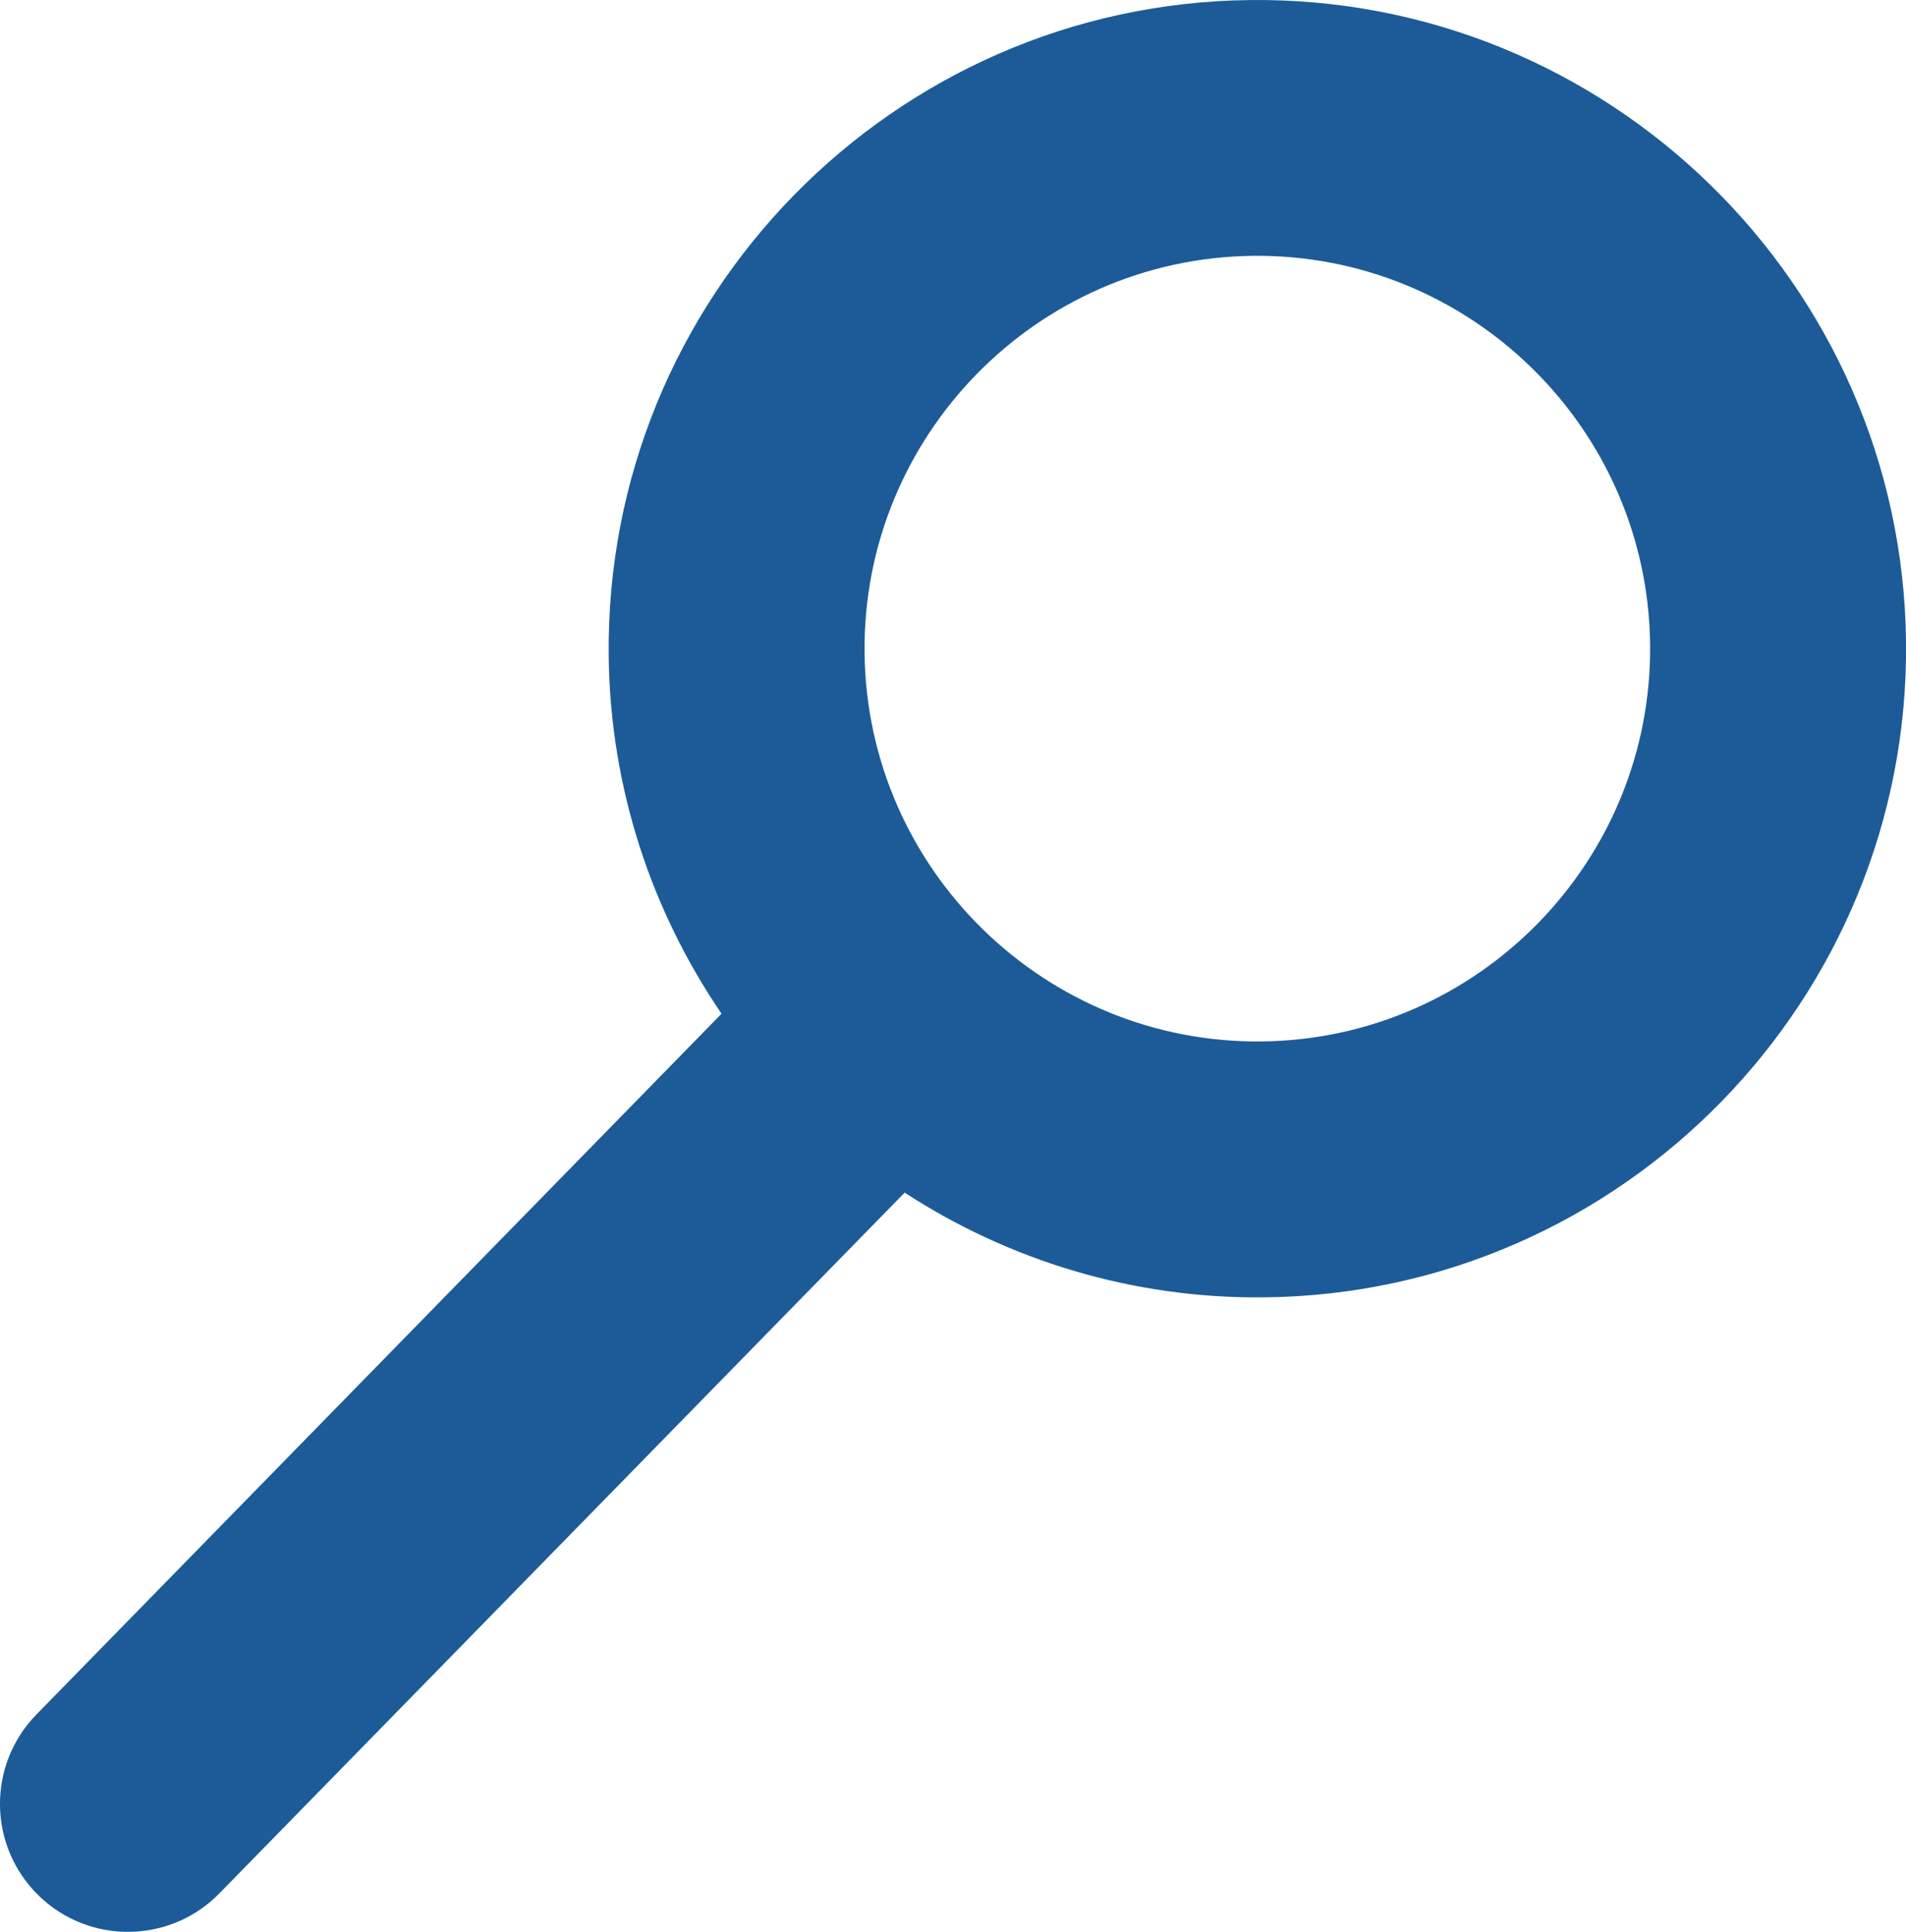
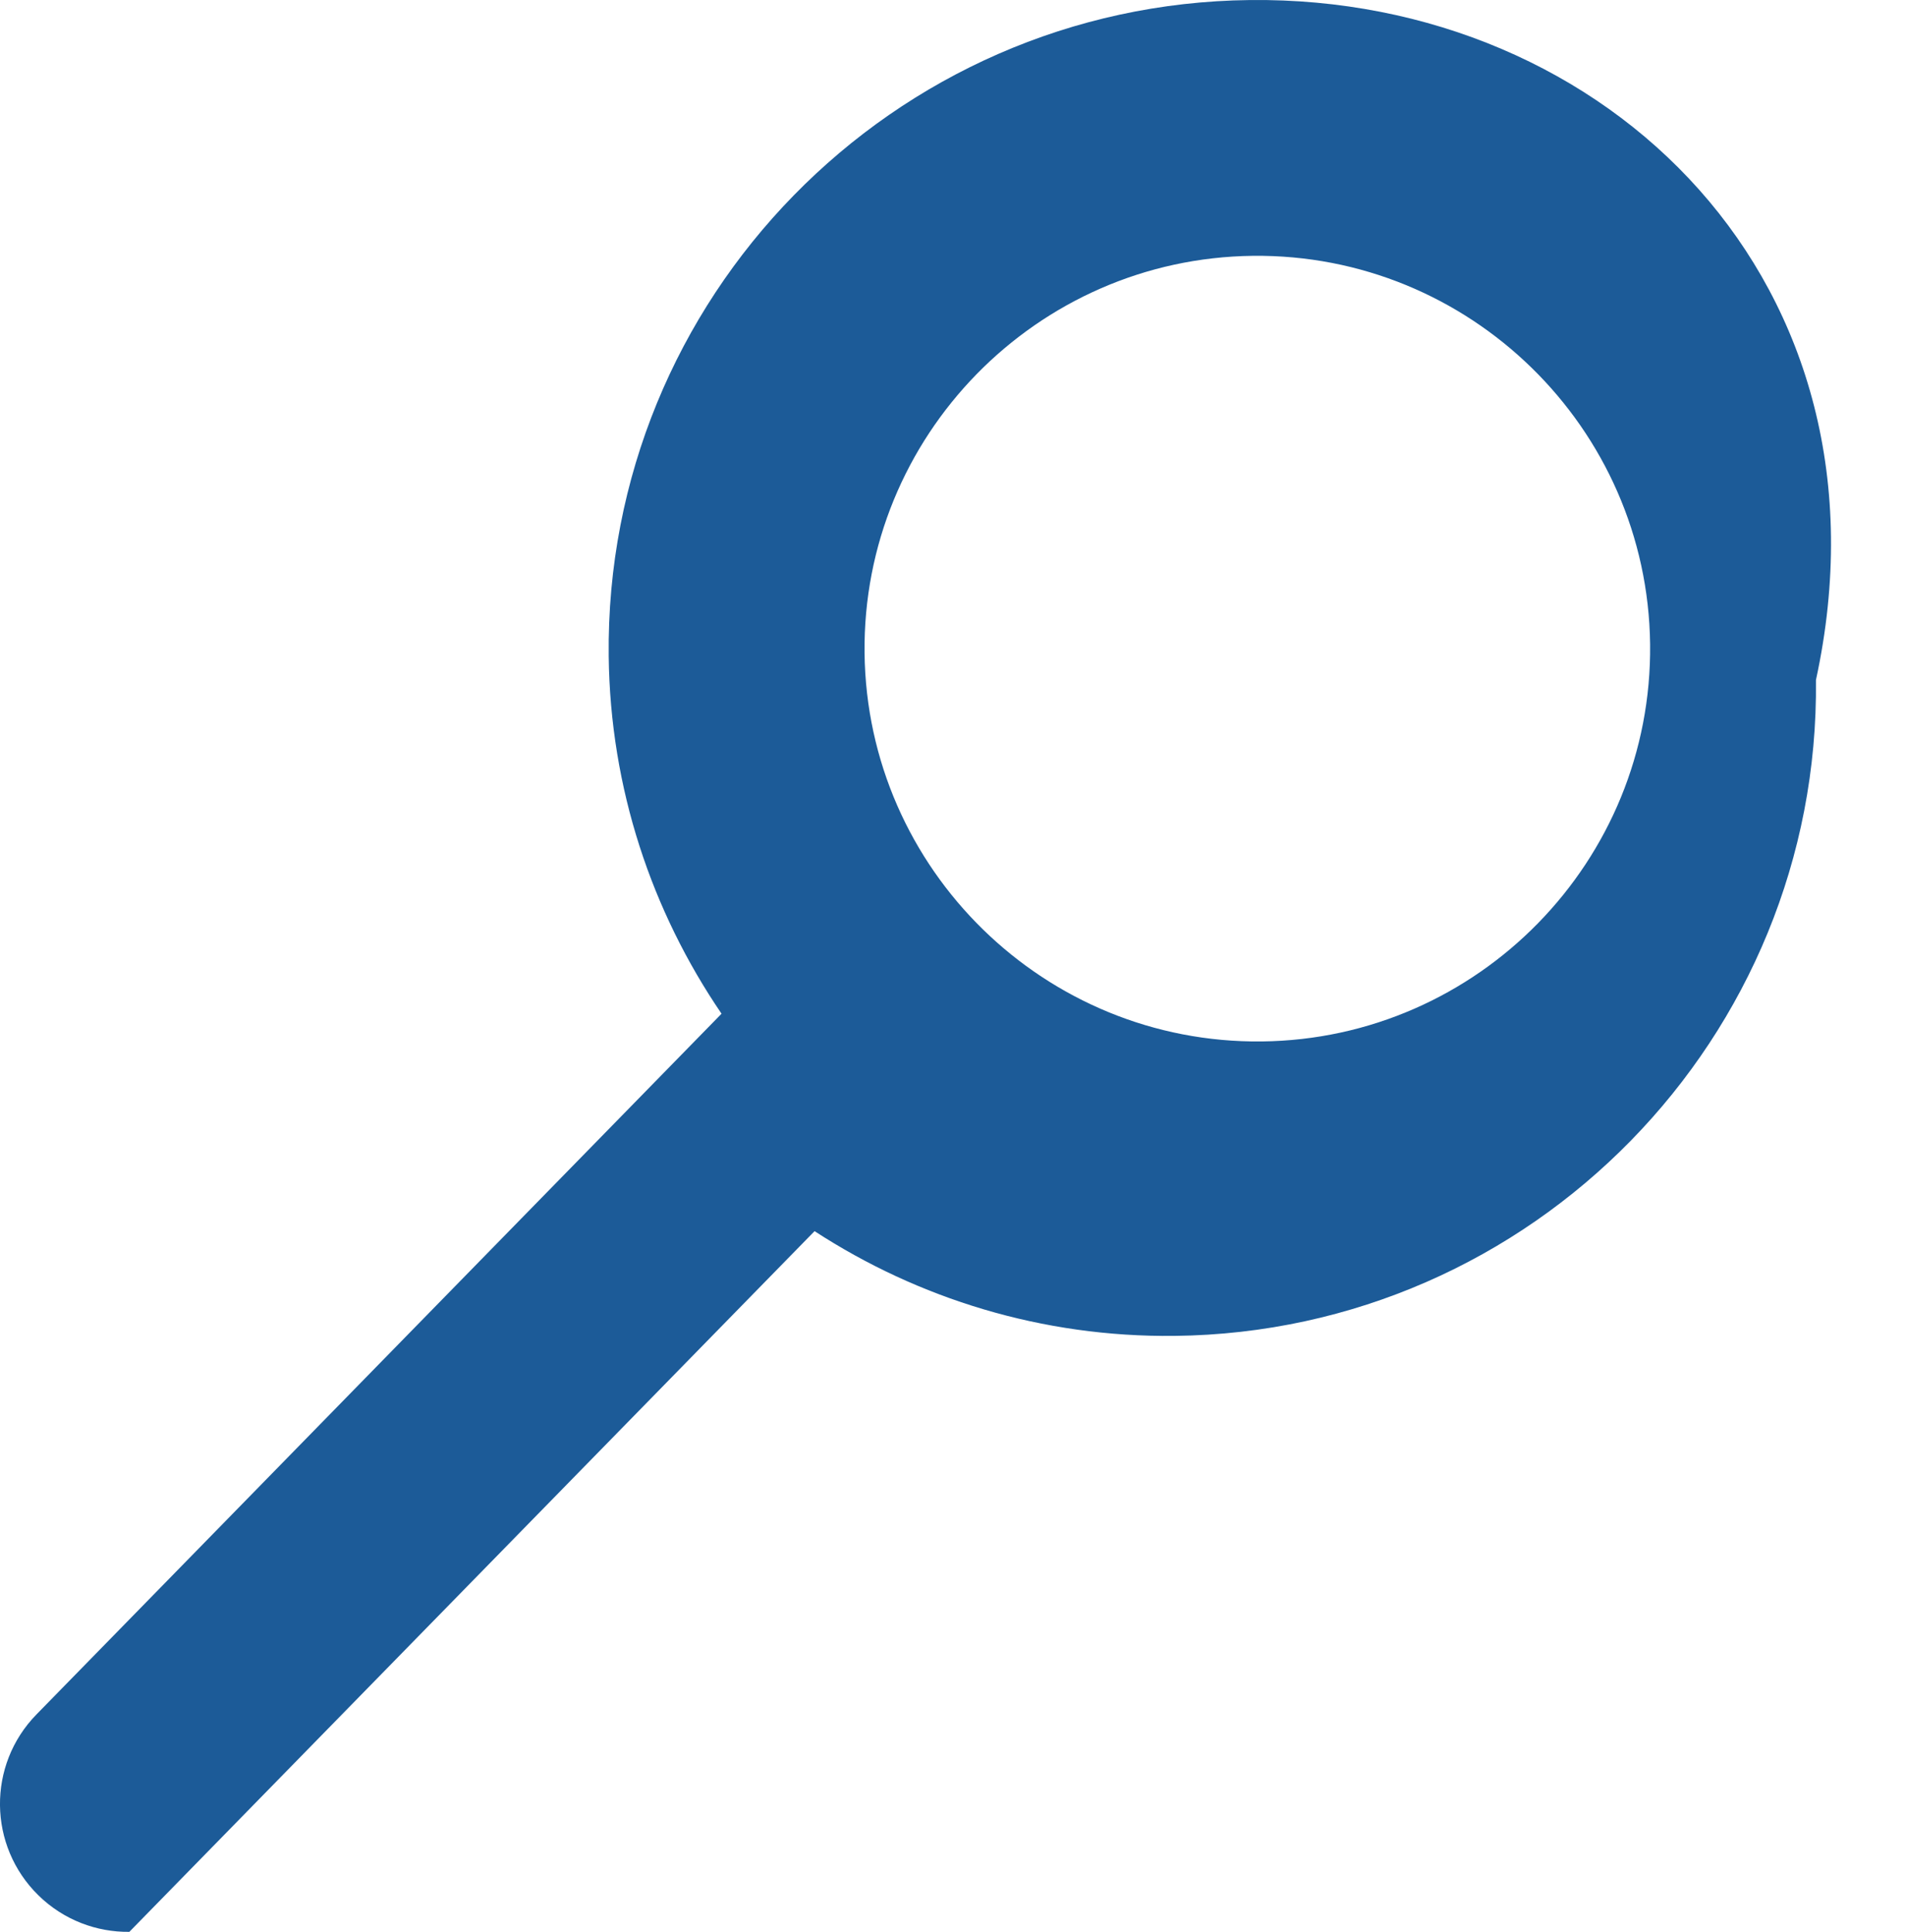
<svg xmlns="http://www.w3.org/2000/svg" version="1.1" id="Ebene_1" x="0px" y="0px" width="52.43px" height="53.139px" viewBox="0 0 52.43 53.139" enable-background="new 0 0 52.43 53.139" xml:space="preserve">
  <g id="Umschlag__x40__outline" display="none">
</g>
  <g id="Umschlag__x40_" display="none">
</g>
  <g id="Inspirationen_und_Elemente" display="none">
    <g id="Siegel_1_" display="inline">
	</g>
  </g>
  <g id="Personen" display="none">
</g>
  <g id="Fortbildung" display="none">
</g>
  <g id="_x31_._Hilfe" display="none">
</g>
  <g id="_x31_._Hilfe_Fortbildung_1_" display="none">
</g>
  <g id="Unfallmeldung" display="none">
</g>
  <g id="Kontakt" display="none">
</g>
  <g id="Haushaltshilfen">
</g>
  <g id="_x31_._Hilfe_Fortbildung" display="none">
</g>
  <g id="_x31_._Hilfe_mit_Siegel_außen" display="none">
</g>
  <g id="_x31_._Hilfe_mit_Siegel_innen" display="none">
</g>
  <g id="_x31_._Hilfe_mit_Siegel" display="none">
</g>
  <g id="_x31_._Hilfe_mit_Orden">
    <g>
-       <path fill="#1C5B98" d="M34.708,28.647c-5.957,0.065-10.857-4.726-10.926-10.683c-0.066-5.959,4.727-10.858,10.682-10.927    c5.958-0.065,10.857,4.726,10.927,10.684C45.458,23.68,40.665,28.58,34.708,28.647 M1.003,47.159    c-1.359,1.39-1.335,3.616,0.056,4.978c0.694,0.679,1.603,1.013,2.499,1.002c0.902-0.011,1.798-0.363,2.478-1.06l18.849-19.274    c2.85,1.854,6.257,2.922,9.905,2.881c9.837-0.108,17.751-8.204,17.641-18.042C52.317,7.805,44.223-0.109,34.385,0.001    c-9.837,0.109-17.751,8.205-17.641,18.044c0.041,3.647,1.188,7.027,3.104,9.839L1.003,47.159" />
+       <path fill="#1C5B98" d="M34.708,28.647c-5.957,0.065-10.857-4.726-10.926-10.683c-0.066-5.959,4.727-10.858,10.682-10.927    c5.958-0.065,10.857,4.726,10.927,10.684C45.458,23.68,40.665,28.58,34.708,28.647 M1.003,47.159    c-1.359,1.39-1.335,3.616,0.056,4.978c0.694,0.679,1.603,1.013,2.499,1.002l18.849-19.274    c2.85,1.854,6.257,2.922,9.905,2.881c9.837-0.108,17.751-8.204,17.641-18.042C52.317,7.805,44.223-0.109,34.385,0.001    c-9.837,0.109-17.751,8.205-17.641,18.044c0.041,3.647,1.188,7.027,3.104,9.839L1.003,47.159" />
    </g>
  </g>
</svg>